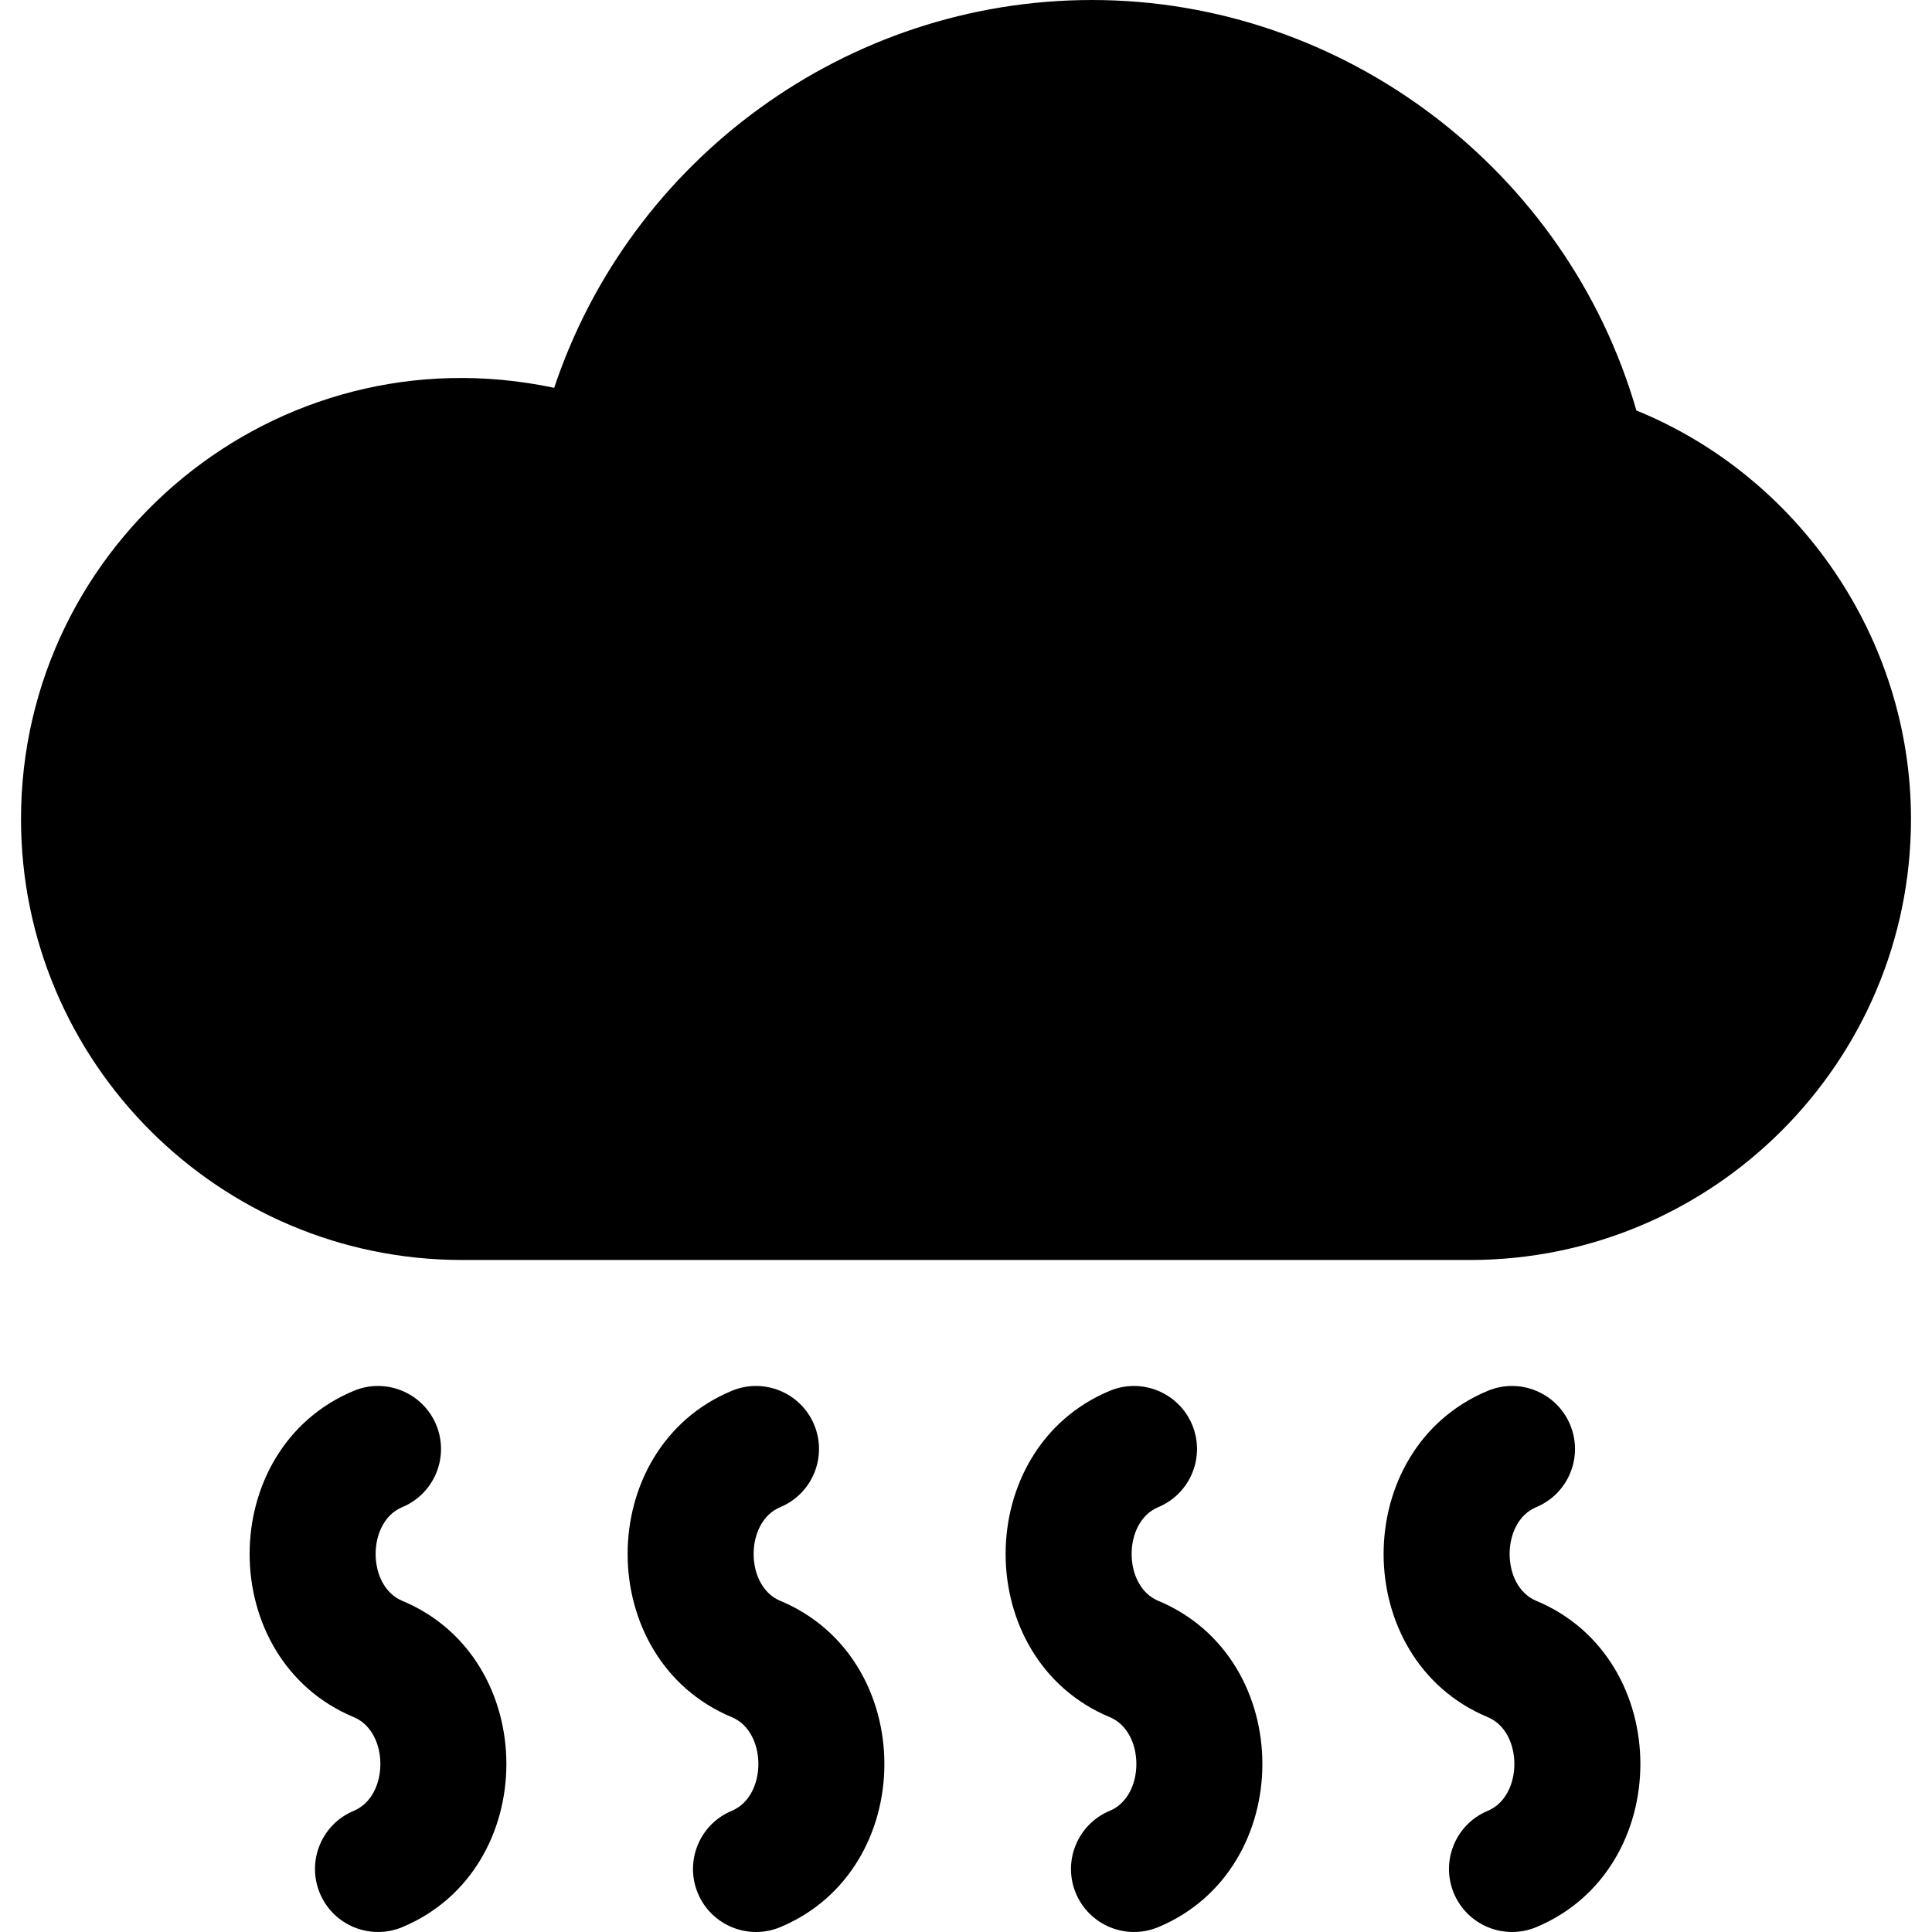
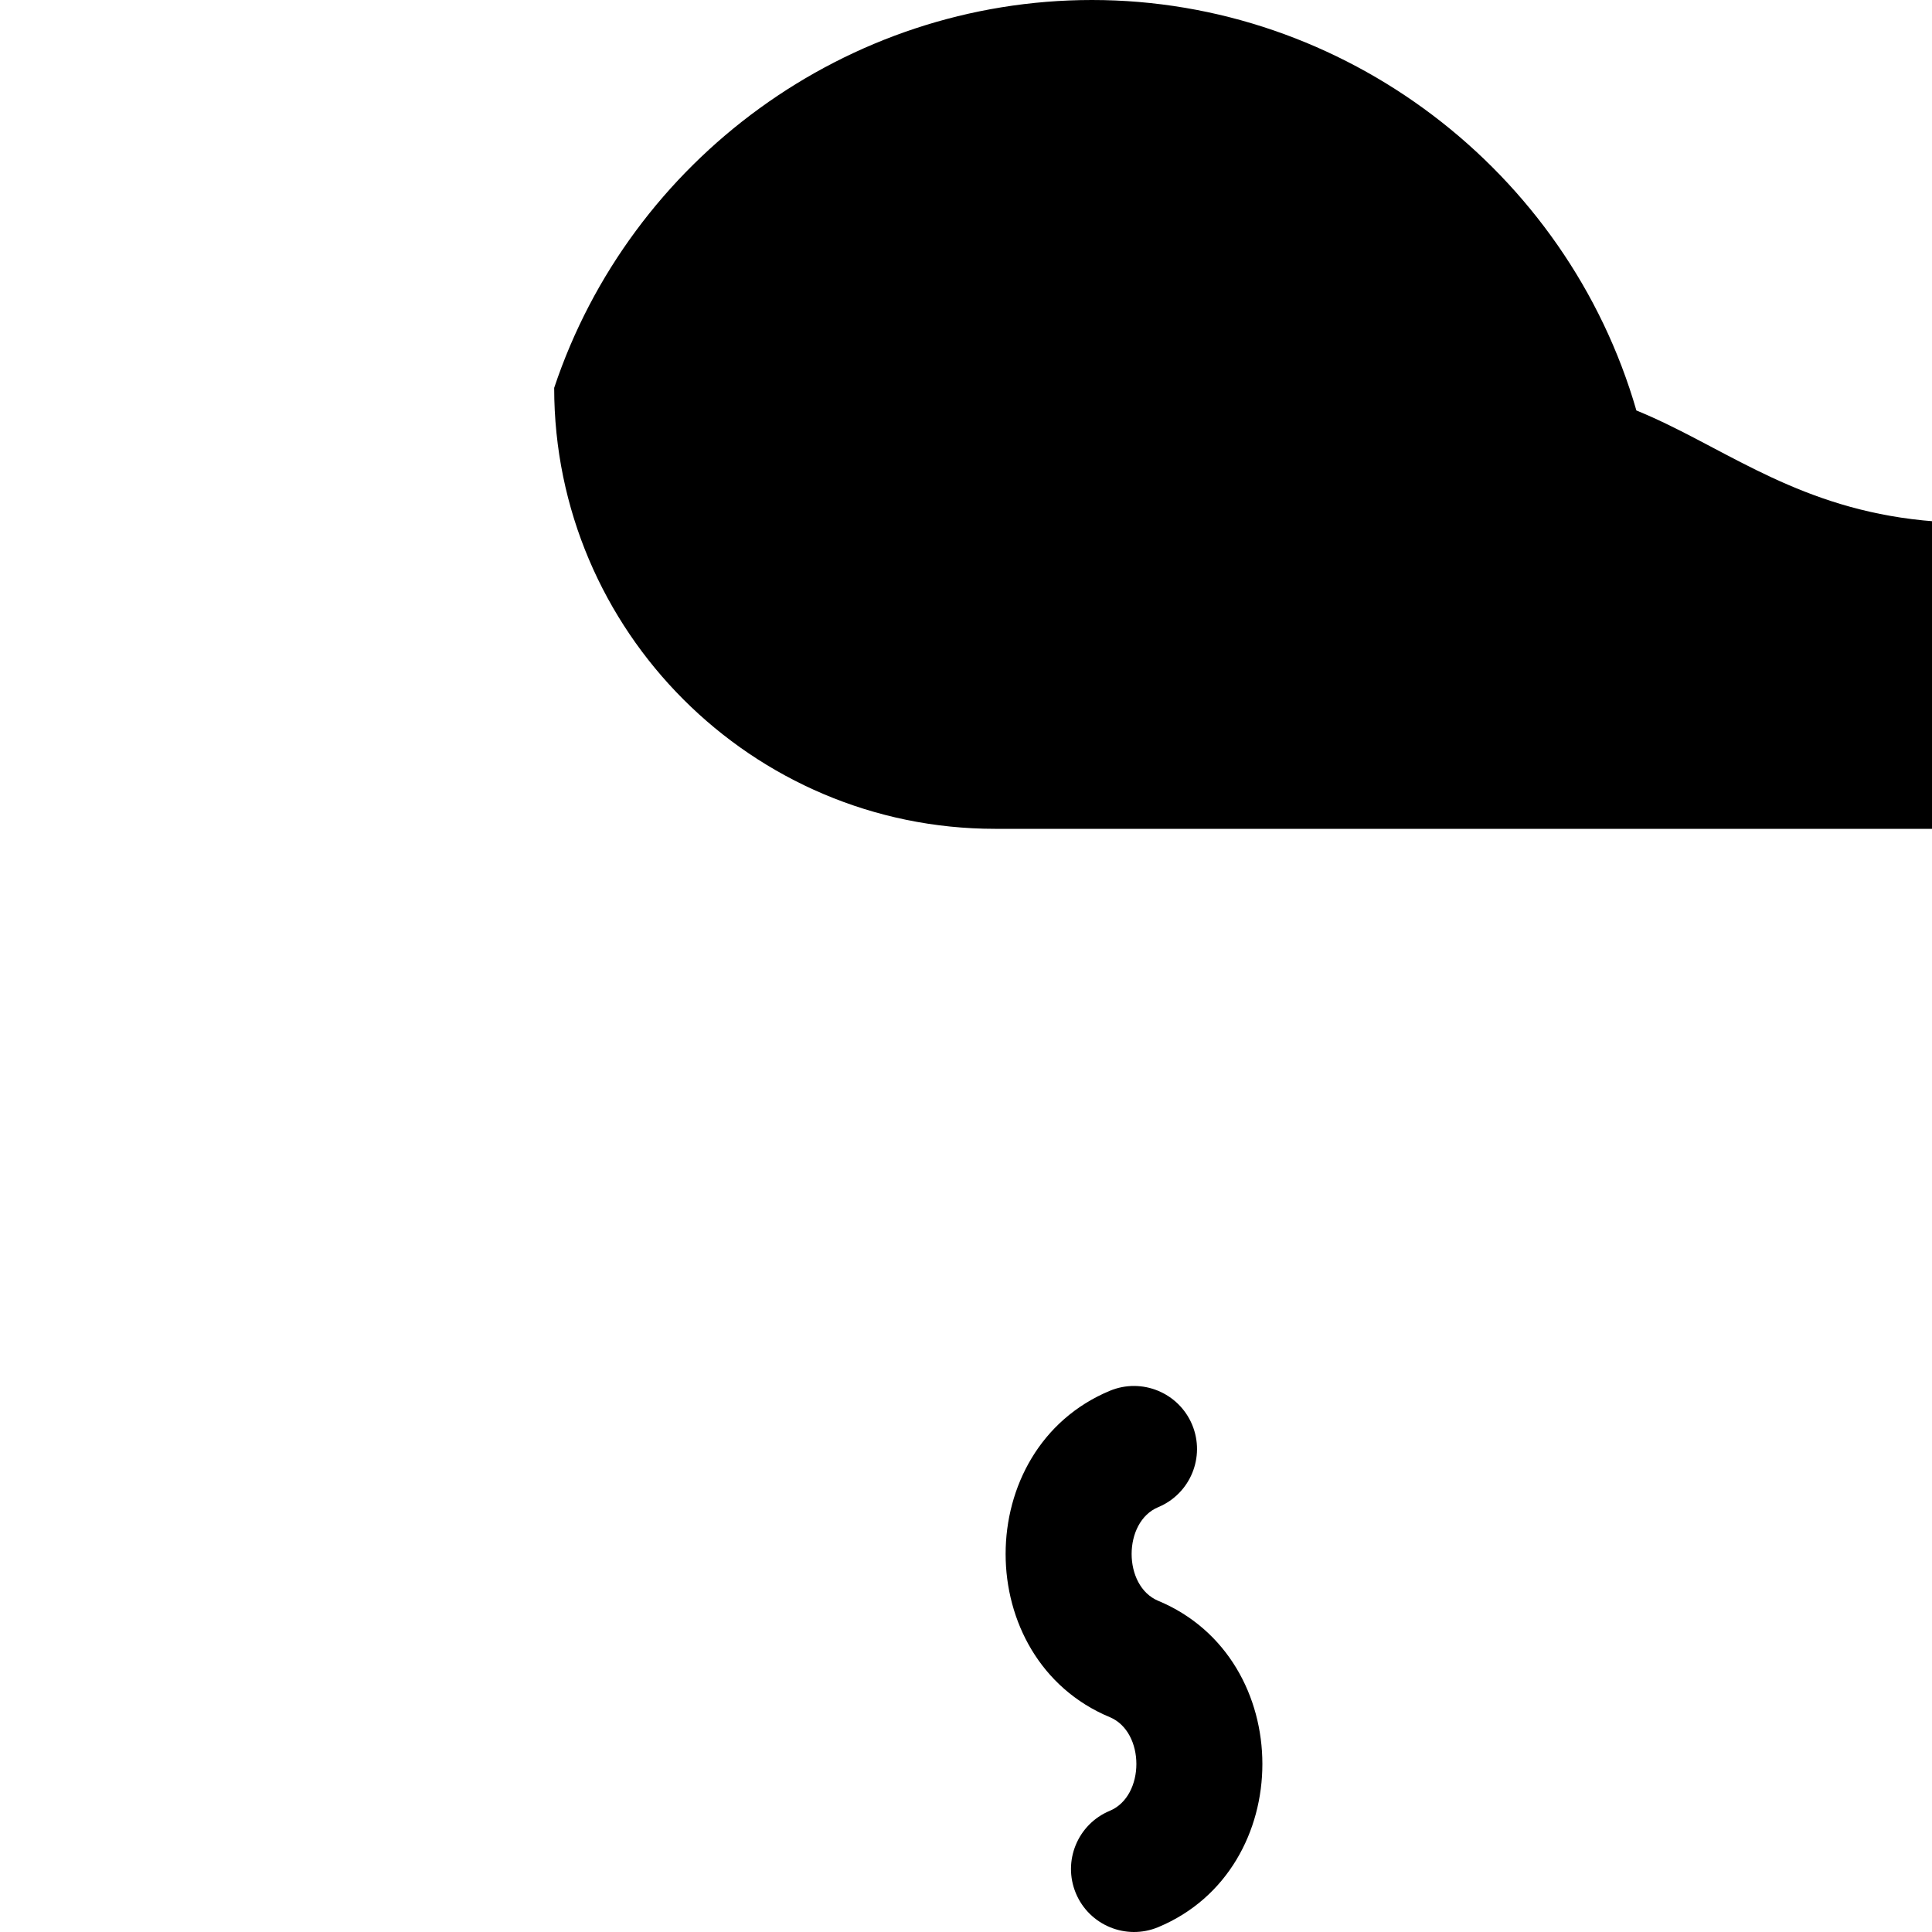
<svg xmlns="http://www.w3.org/2000/svg" fill="#000000" height="800px" width="800px" version="1.1" id="Layer_1" viewBox="0 0 512 512" xml:space="preserve">
  <g>
    <g>
-       <path d="M433.659,108.778C415.314,45.194,356.197,0,289.391,0c-65.05,0-122.344,42.264-142.526,102.781    C73.006,87.143,5.568,143.825,5.568,217.041c0,64.44,52.424,116.868,116.868,116.868h267.128    c64.445,0,116.868-52.428,116.868-116.868C506.432,169.036,476.568,126.251,433.659,108.778z" />
+       <path d="M433.659,108.778C415.314,45.194,356.197,0,289.391,0c-65.05,0-122.344,42.264-142.526,102.781    c0,64.44,52.424,116.868,116.868,116.868h267.128    c64.445,0,116.868-52.428,116.868-116.868C506.432,169.036,476.568,126.251,433.659,108.778z" />
    </g>
  </g>
  <g>
    <g>
-       <path d="M106.6,424.235c-9.403-3.907-9.403-20.921,0-24.826c8.51-3.548,12.533-13.321,8.989-21.837    c-3.554-8.506-13.336-12.538-21.837-8.989c-36.804,15.339-36.79,71.144,0,86.477c9.403,3.906,9.403,20.921,0,24.826    c-8.51,3.548-12.533,13.321-8.989,21.837c3.548,8.504,13.333,12.536,21.837,8.989C143.404,495.372,143.39,439.568,106.6,424.235z" />
-     </g>
+       </g>
  </g>
  <g>
    <g>
-       <path d="M206.773,424.235c-9.403-3.907-9.403-20.921,0-24.826c8.51-3.548,12.533-13.321,8.989-21.837    c-3.544-8.506-13.326-12.538-21.837-8.989c-36.803,15.339-36.79,71.144,0,86.477c9.403,3.906,9.403,20.921,0,24.826    c-8.51,3.548-12.533,13.321-8.989,21.837c3.548,8.504,13.333,12.536,21.837,8.989    C243.576,495.372,243.563,439.568,206.773,424.235z" />
-     </g>
+       </g>
  </g>
  <g>
    <g>
      <path d="M306.946,424.235c-9.403-3.907-9.403-20.921,0-24.826c8.51-3.548,12.533-13.321,8.989-21.837    c-3.554-8.506-13.336-12.538-21.837-8.989c-36.804,15.339-36.79,71.144,0,86.477c9.403,3.906,9.403,20.921,0,24.826    c-8.51,3.548-12.533,13.321-8.989,21.837c3.548,8.504,13.333,12.536,21.837,8.989    C343.749,495.372,343.736,439.568,306.946,424.235z" />
    </g>
  </g>
  <g>
    <g>
-       <path d="M407.119,424.235c-9.403-3.907-9.403-20.921,0-24.826c8.51-3.548,12.533-13.321,8.989-21.837    c-3.554-8.506-13.326-12.538-21.837-8.989c-36.804,15.339-36.79,71.144,0,86.477c9.403,3.906,9.403,20.921,0,24.826    c-8.51,3.548-12.533,13.321-8.989,21.837c3.548,8.504,13.333,12.536,21.837,8.989    C443.922,495.372,443.909,439.568,407.119,424.235z" />
-     </g>
+       </g>
  </g>
</svg>